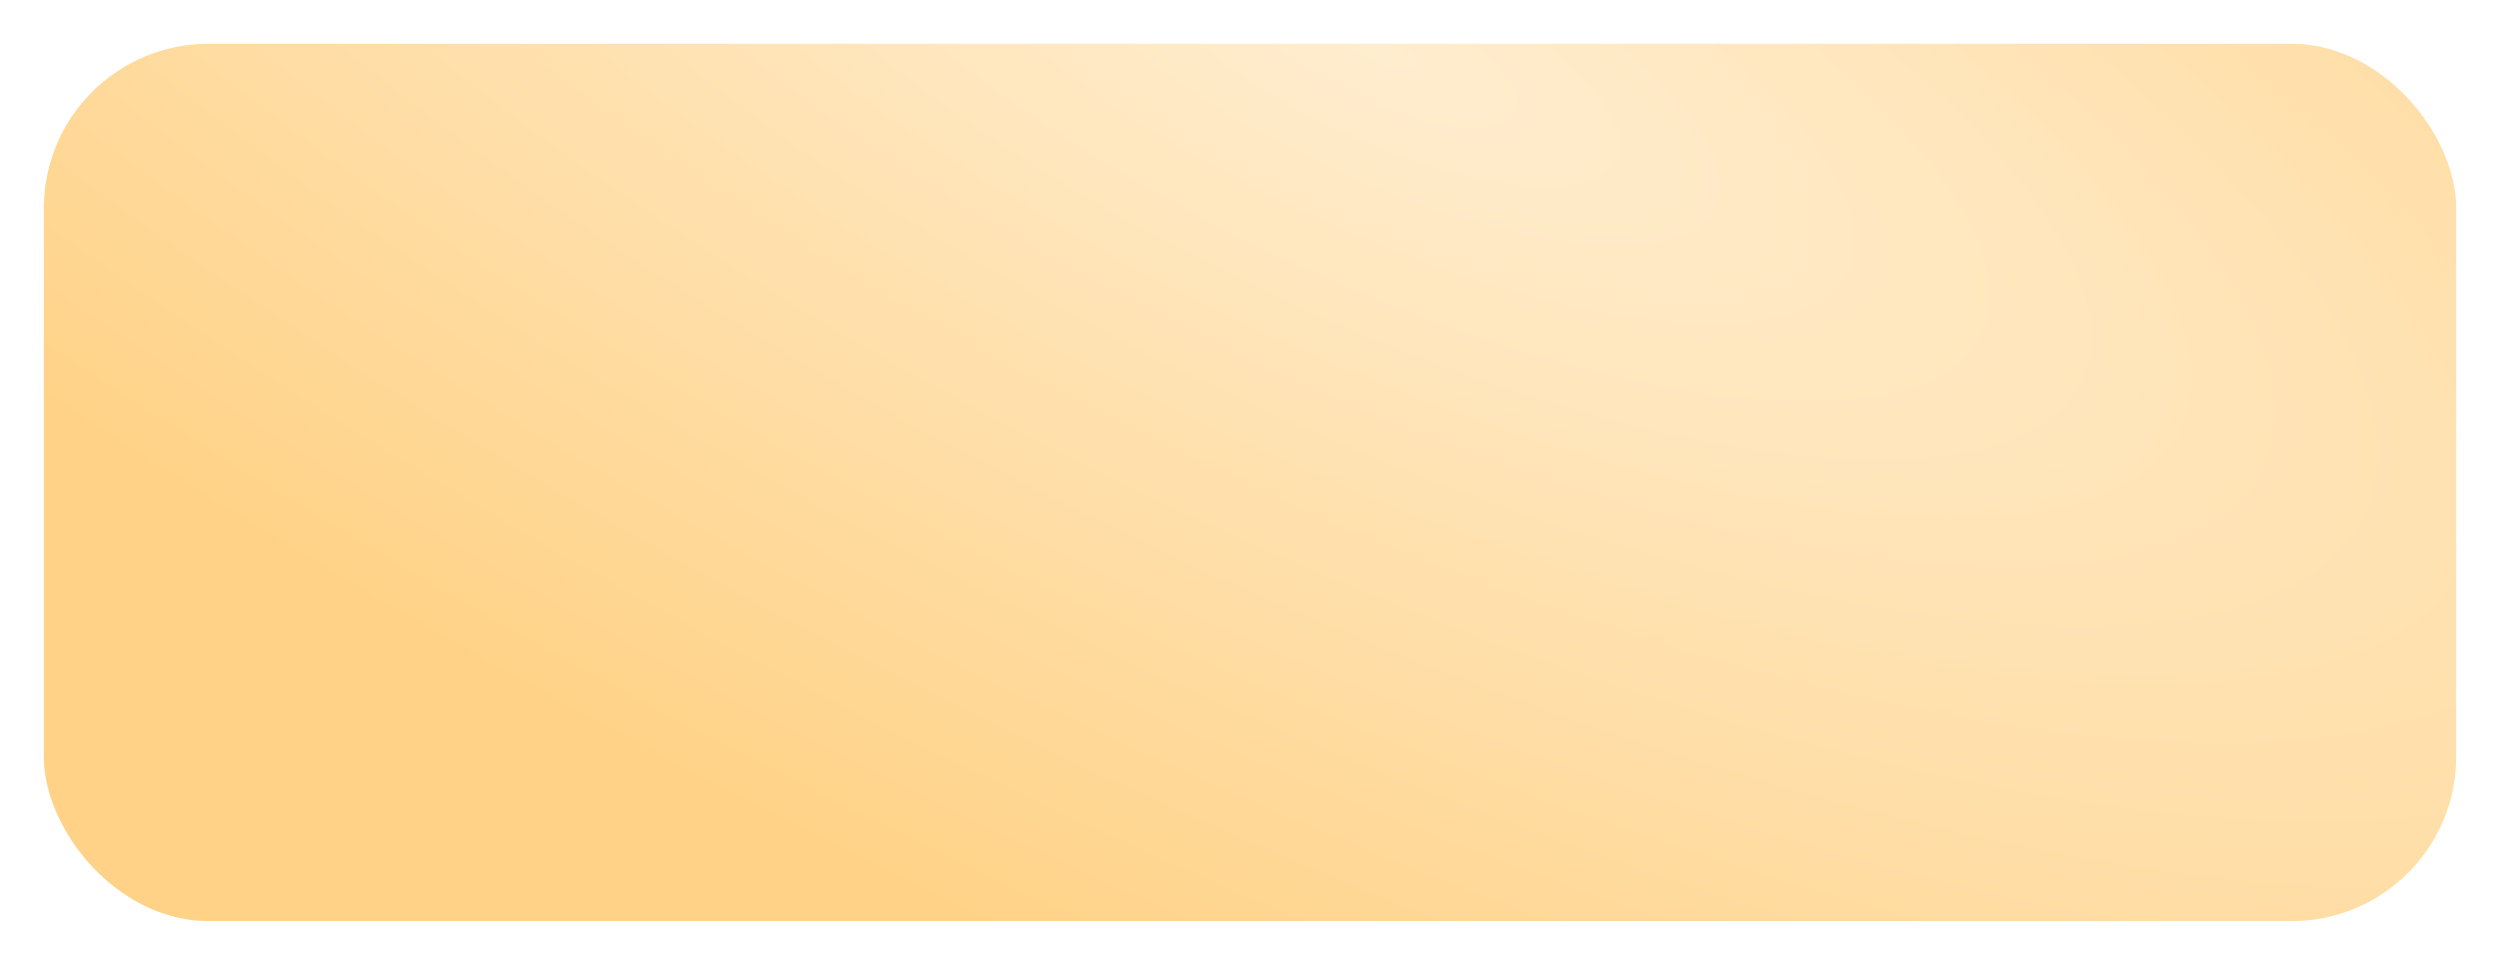
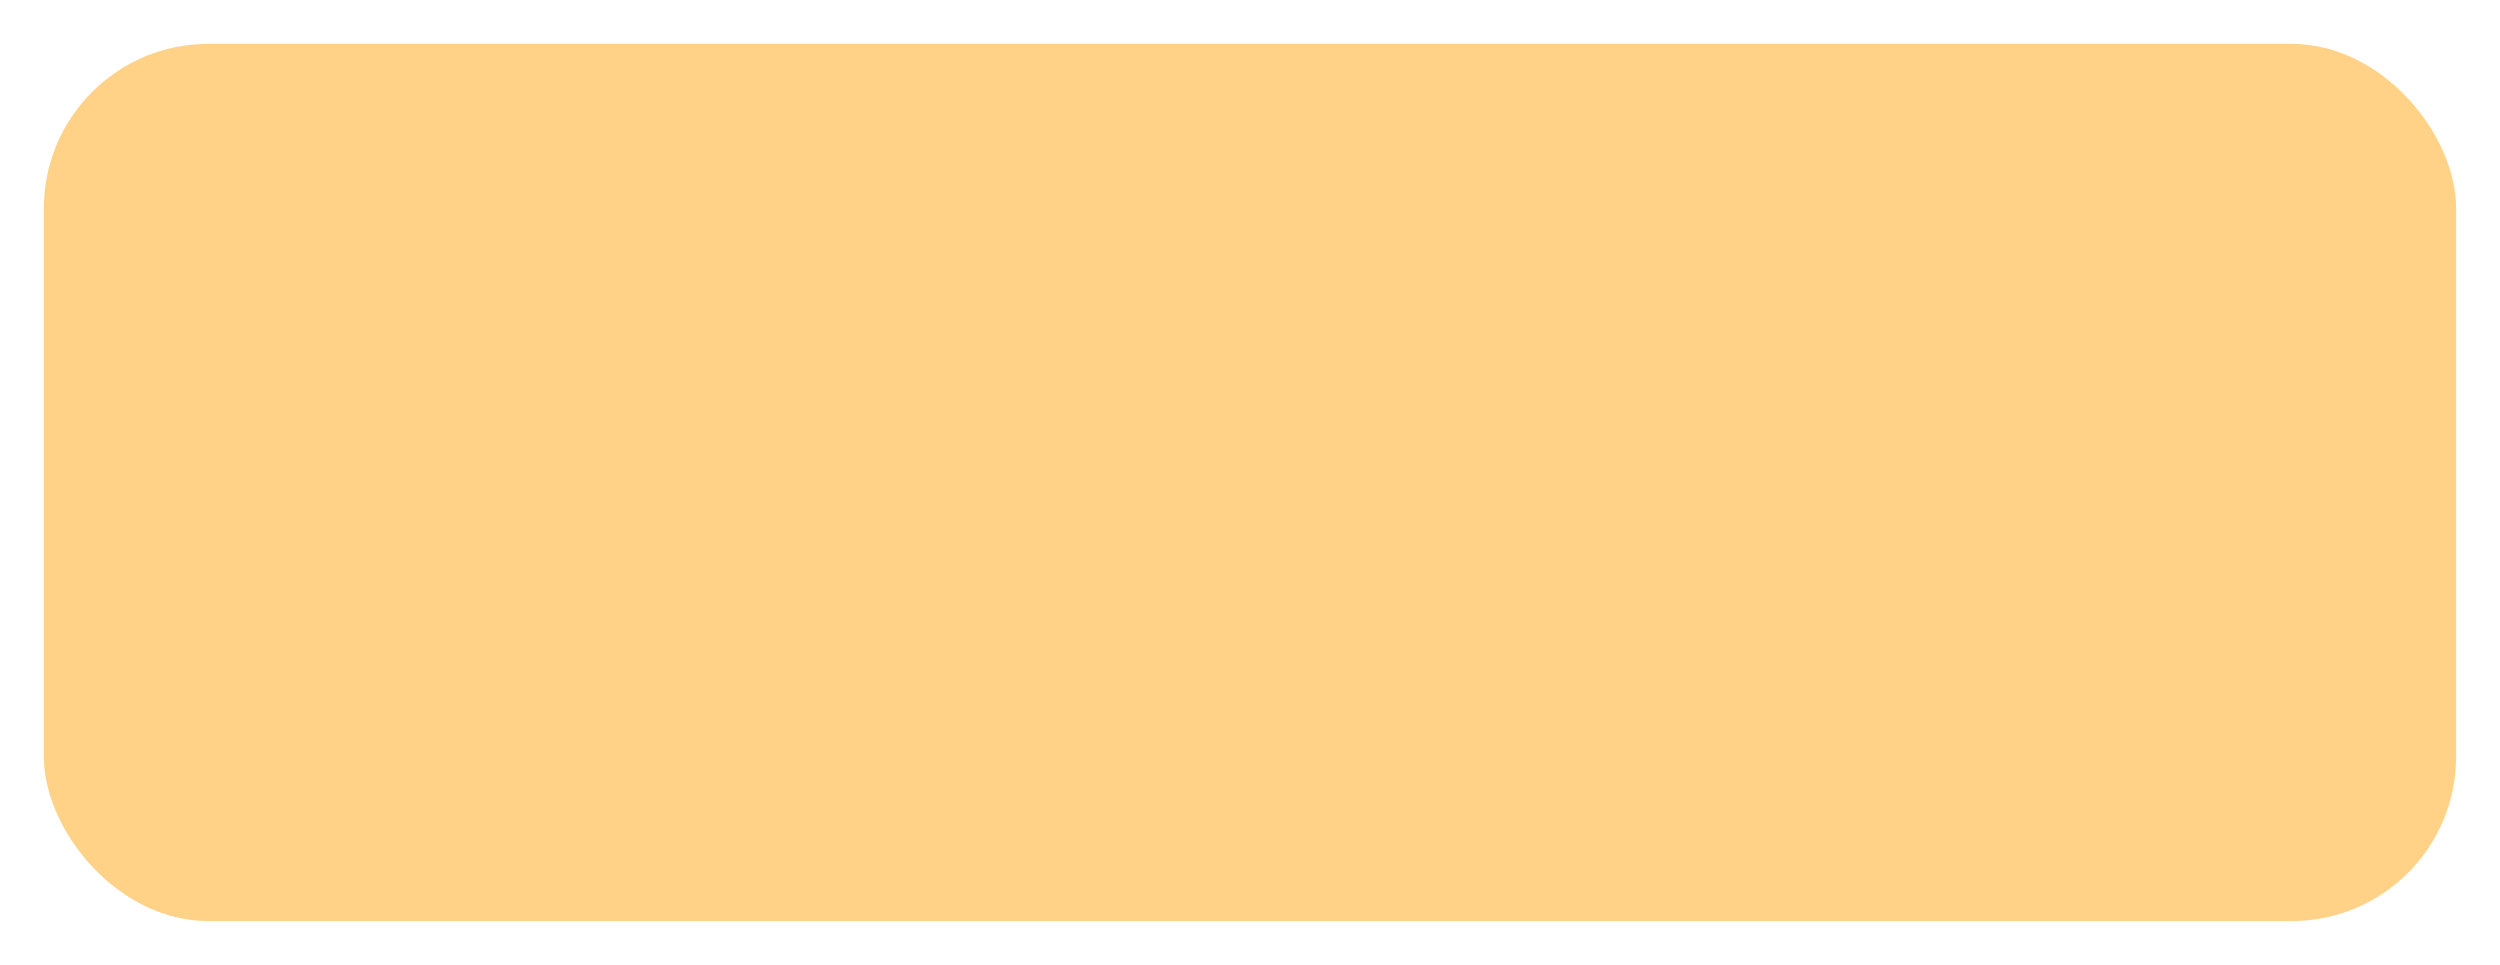
<svg xmlns="http://www.w3.org/2000/svg" width="228" height="88" viewBox="0 0 228 88" fill="none">
  <g filter="url(#filter0_d_301_46)">
    <rect x="4" width="220" height="80" rx="15" fill="#FFD287" />
-     <rect x="4" width="220" height="80" rx="15" fill="url(#paint0_radial_301_46)" fill-opacity="0.6" />
  </g>
  <defs>
    <filter id="filter0_d_301_46" x="0" y="0" width="228" height="88" filterUnits="userSpaceOnUse" color-interpolation-filters="sRGB">
      <feFlood flood-opacity="0" result="BackgroundImageFix" />
      <feColorMatrix in="SourceAlpha" type="matrix" values="0 0 0 0 0 0 0 0 0 0 0 0 0 0 0 0 0 0 127 0" result="hardAlpha" />
      <feOffset dy="4" />
      <feGaussianBlur stdDeviation="2" />
      <feComposite in2="hardAlpha" operator="out" />
      <feColorMatrix type="matrix" values="0 0 0 0 0 0 0 0 0 0 0 0 0 0 0 0 0 0 0.25 0" />
      <feBlend mode="normal" in2="BackgroundImageFix" result="effect1_dropShadow_301_46" />
      <feBlend mode="normal" in="SourceGraphic" in2="effect1_dropShadow_301_46" result="shape" />
    </filter>
    <radialGradient id="paint0_radial_301_46" cx="0" cy="0" r="1" gradientUnits="userSpaceOnUse" gradientTransform="translate(125.149 -5.10602e-06) rotate(115.352) scale(88.526 262.653)">
      <stop stop-color="white" />
      <stop offset="1" stop-color="white" stop-opacity="0" />
    </radialGradient>
  </defs>
</svg>